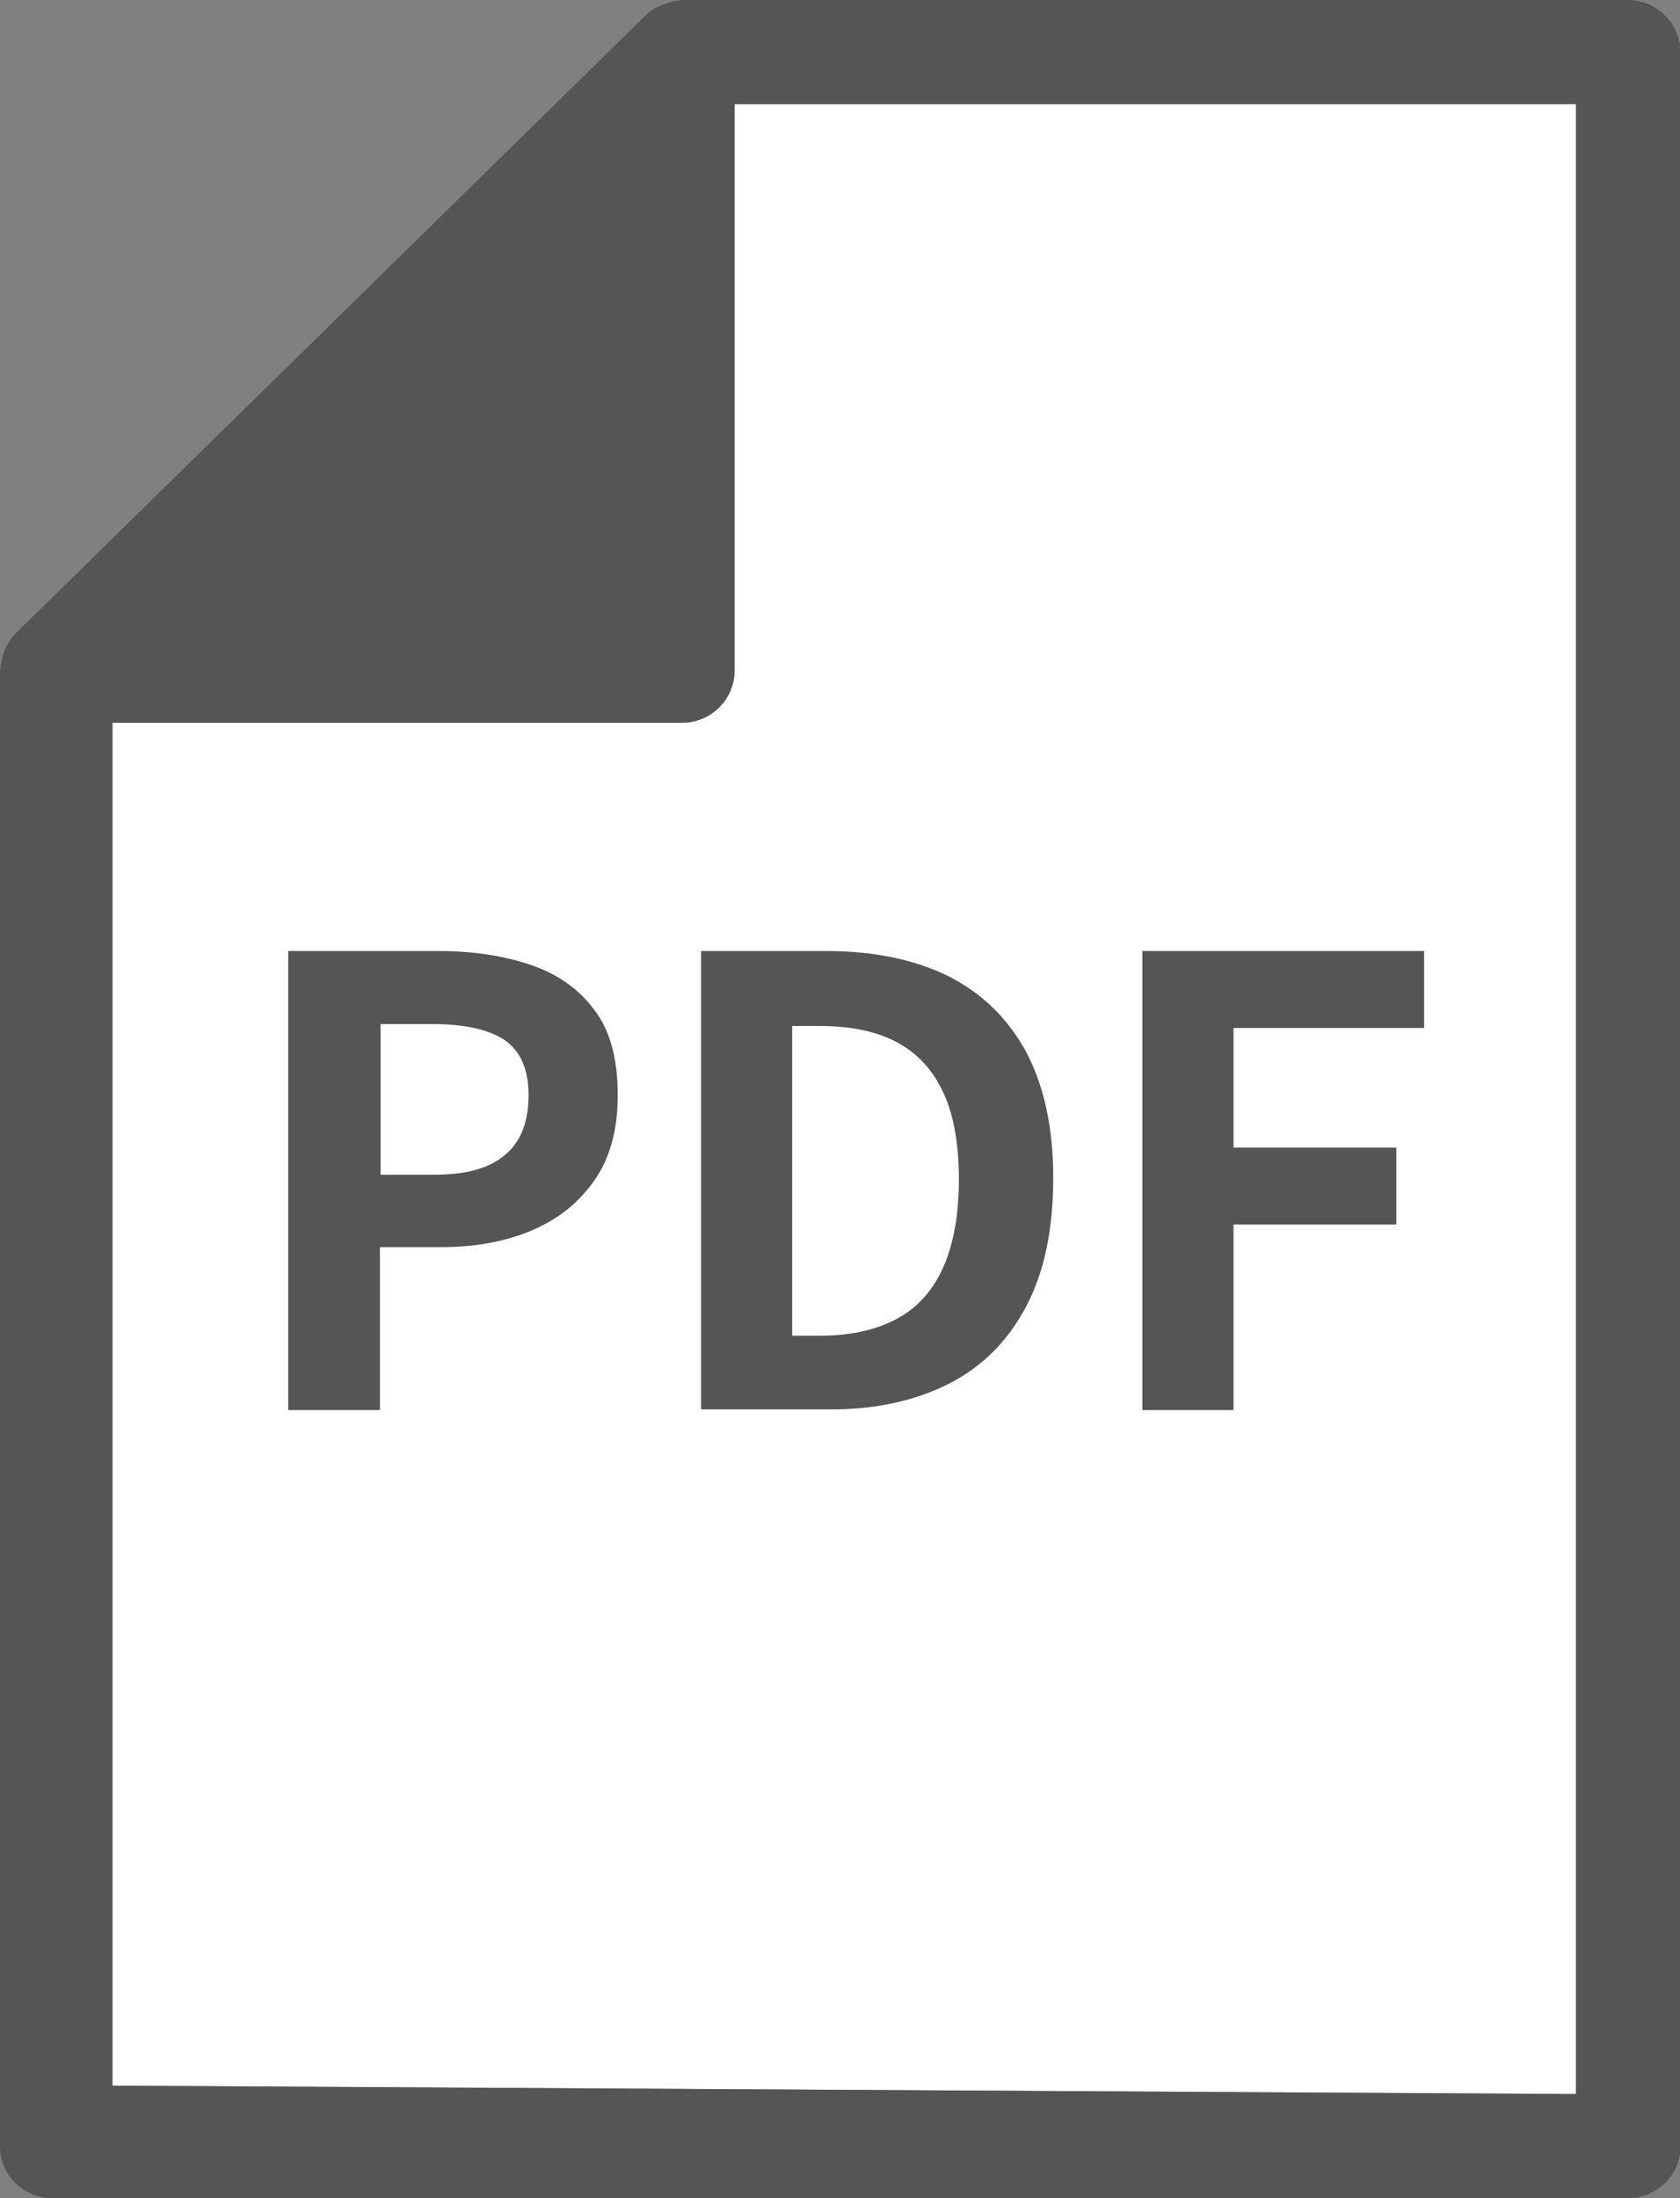
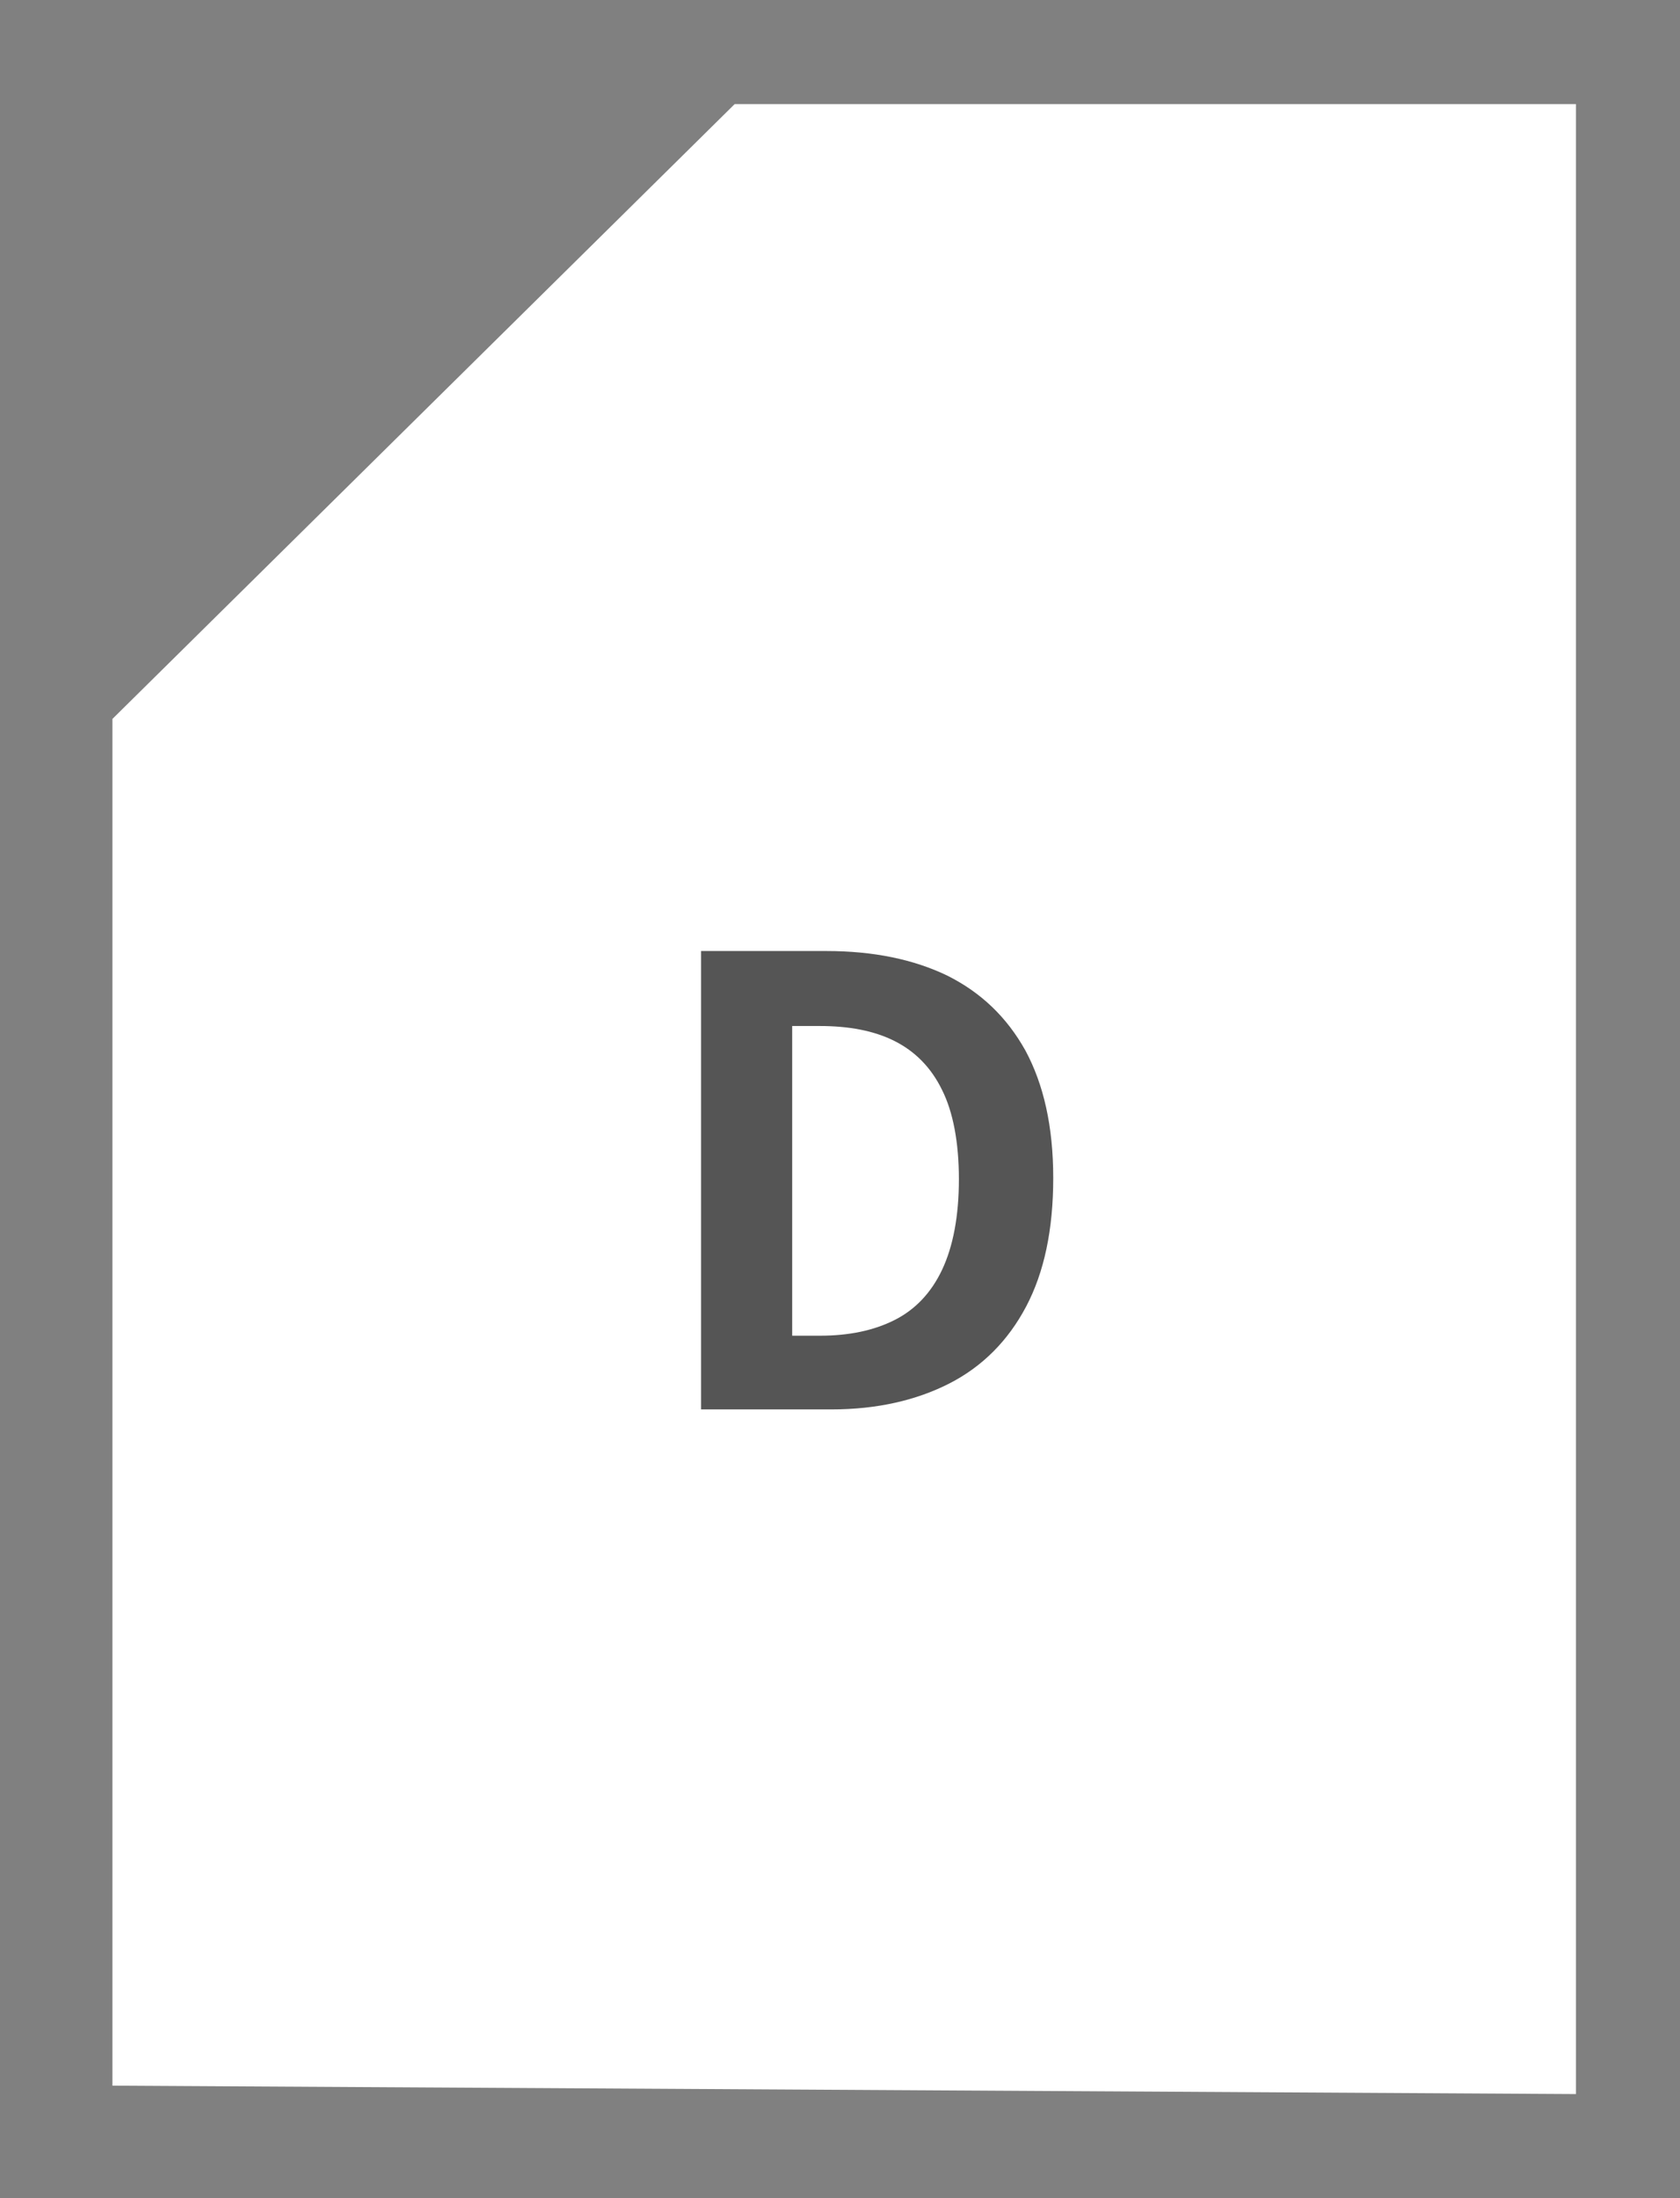
<svg xmlns="http://www.w3.org/2000/svg" version="1.1" id="レイアウト" x="0px" y="0px" width="26px" height="34px" viewBox="0 0 26 34" style="enable-background:new 0 0 26 34;" xml:space="preserve">
  <rect x="0" y="0" width="26" height="34" fill="#808080" stroke="none" />
  <style type="text/css">
	.st0{fill:#555555;}
	.st1{fill:#FFFFFF;}
</style>
  <g>
    <polygon class="st1" points="1.74,11.12 11.37,1.61 24.39,1.61 24.39,32.39 1.74,32.26  " />
-     <path class="st0" d="M25.19,0H10.56c-0.02,0-0.04,0.01-0.05,0.01c-0.07,0-0.13,0.02-0.19,0.04c-0.03,0.01-0.05,0.02-0.08,0.03   C10.15,0.12,10.07,0.16,10,0.23L0.24,9.8c-0.07,0.07-0.12,0.15-0.16,0.24c-0.01,0.02-0.02,0.05-0.03,0.08   c-0.02,0.07-0.04,0.14-0.04,0.21c0,0.02-0.01,0.03-0.01,0.05v22.82C0,33.64,0.36,34,0.81,34h24.39c0.44,0,0.81-0.36,0.81-0.81V0.81   C26,0.36,25.64,0,25.19,0z M24.39,32.39L1.74,32.26V11.18h8.82c0.44,0,0.81-0.36,0.81-0.81V1.61h13.02V32.39z" />
    <g>
      <g>
-         <path class="st0" d="M4.46,21.8v-7.09h2.33c0.52,0,0.99,0.07,1.41,0.21c0.42,0.14,0.75,0.37,0.99,0.69     c0.25,0.32,0.37,0.76,0.37,1.33c0,0.54-0.12,0.98-0.37,1.33c-0.25,0.35-0.57,0.6-0.98,0.77c-0.41,0.17-0.87,0.25-1.38,0.25H5.88     v2.52H4.46z M5.88,18.17h0.85c0.48,0,0.85-0.1,1.09-0.31c0.24-0.2,0.36-0.51,0.36-0.92c0-0.41-0.13-0.69-0.38-0.86     c-0.25-0.16-0.62-0.24-1.11-0.24h-0.8V18.17z" />
-       </g>
+         </g>
      <g>
        <path class="st0" d="M10.85,21.8v-7.09h1.94c0.73,0,1.35,0.13,1.87,0.38c0.52,0.26,0.92,0.64,1.21,1.16     c0.28,0.52,0.43,1.17,0.43,1.97c0,0.8-0.14,1.46-0.42,1.99c-0.28,0.53-0.68,0.93-1.19,1.19c-0.51,0.26-1.12,0.4-1.82,0.4H10.85z      M12.26,20.66h0.43c0.45,0,0.83-0.08,1.15-0.24c0.32-0.16,0.57-0.42,0.74-0.78c0.17-0.36,0.26-0.83,0.26-1.4     c0-0.57-0.09-1.04-0.26-1.38c-0.17-0.35-0.42-0.6-0.74-0.76c-0.32-0.16-0.71-0.23-1.15-0.23h-0.43V20.66z" />
      </g>
      <g>
-         <path class="st0" d="M17.68,21.8v-7.09h4.36v1.19h-2.95v1.85h2.52v1.19h-2.52v2.87H17.68z" />
-       </g>
+         </g>
    </g>
  </g>
</svg>